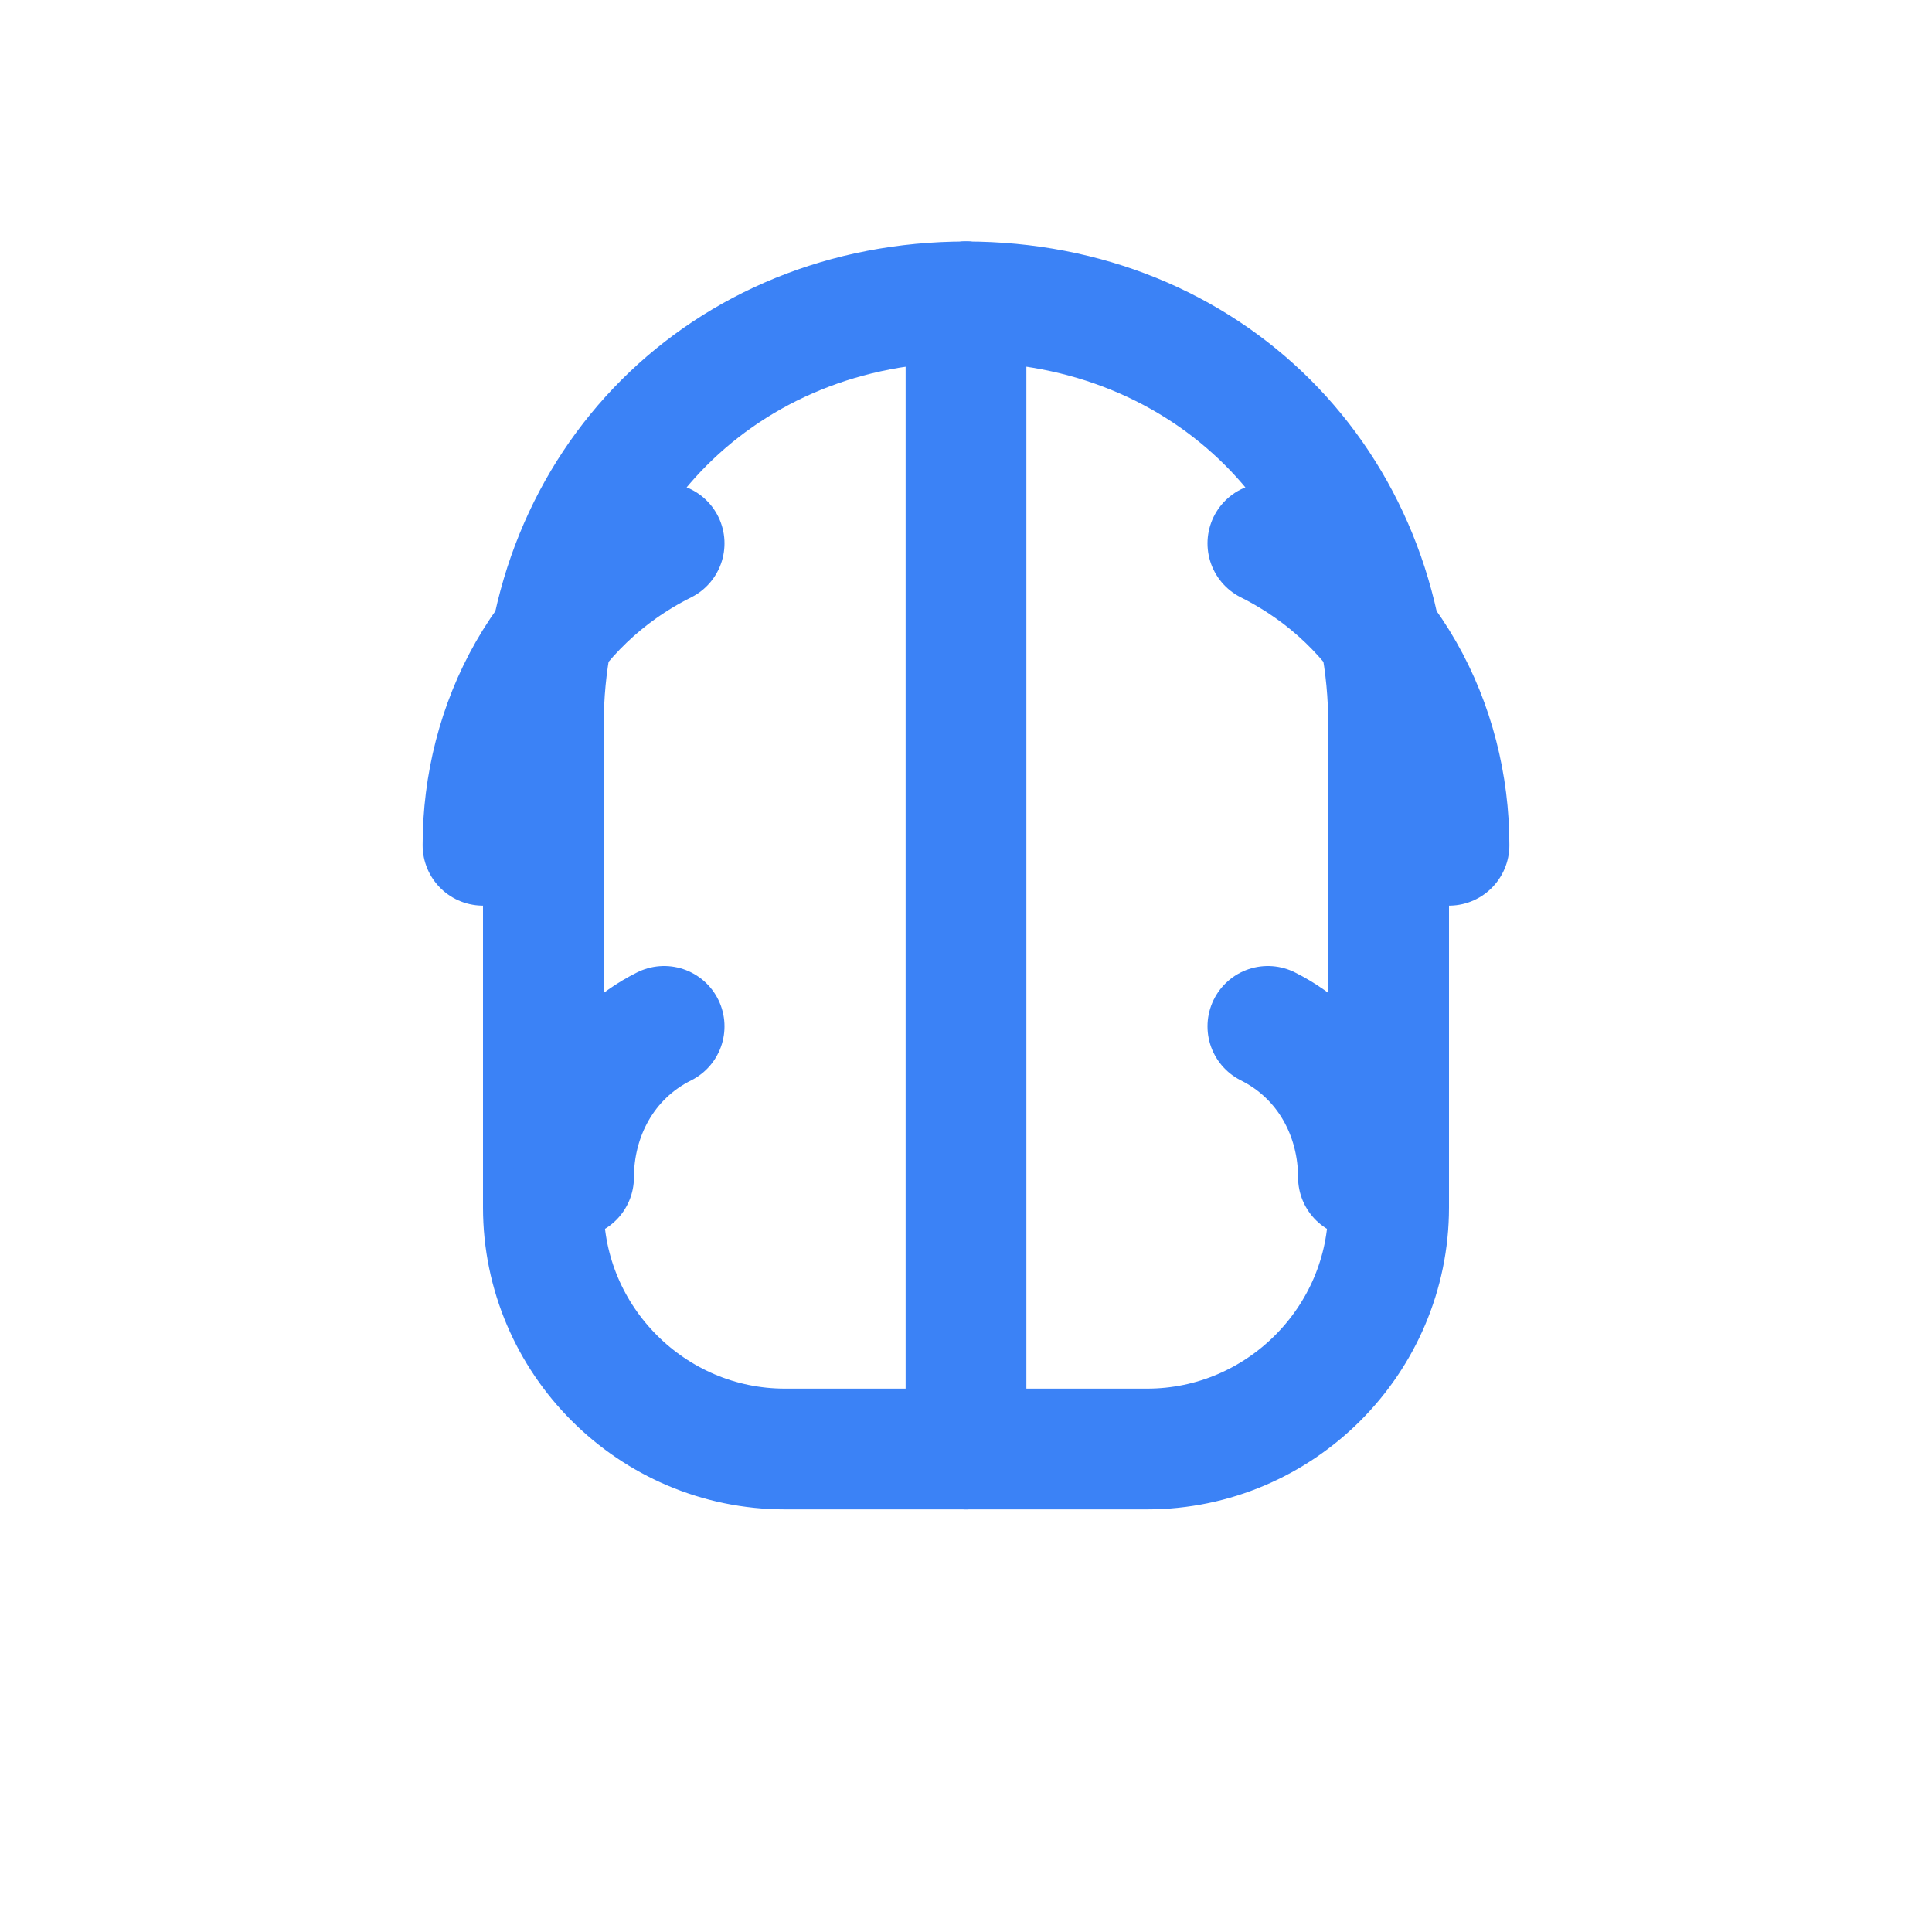
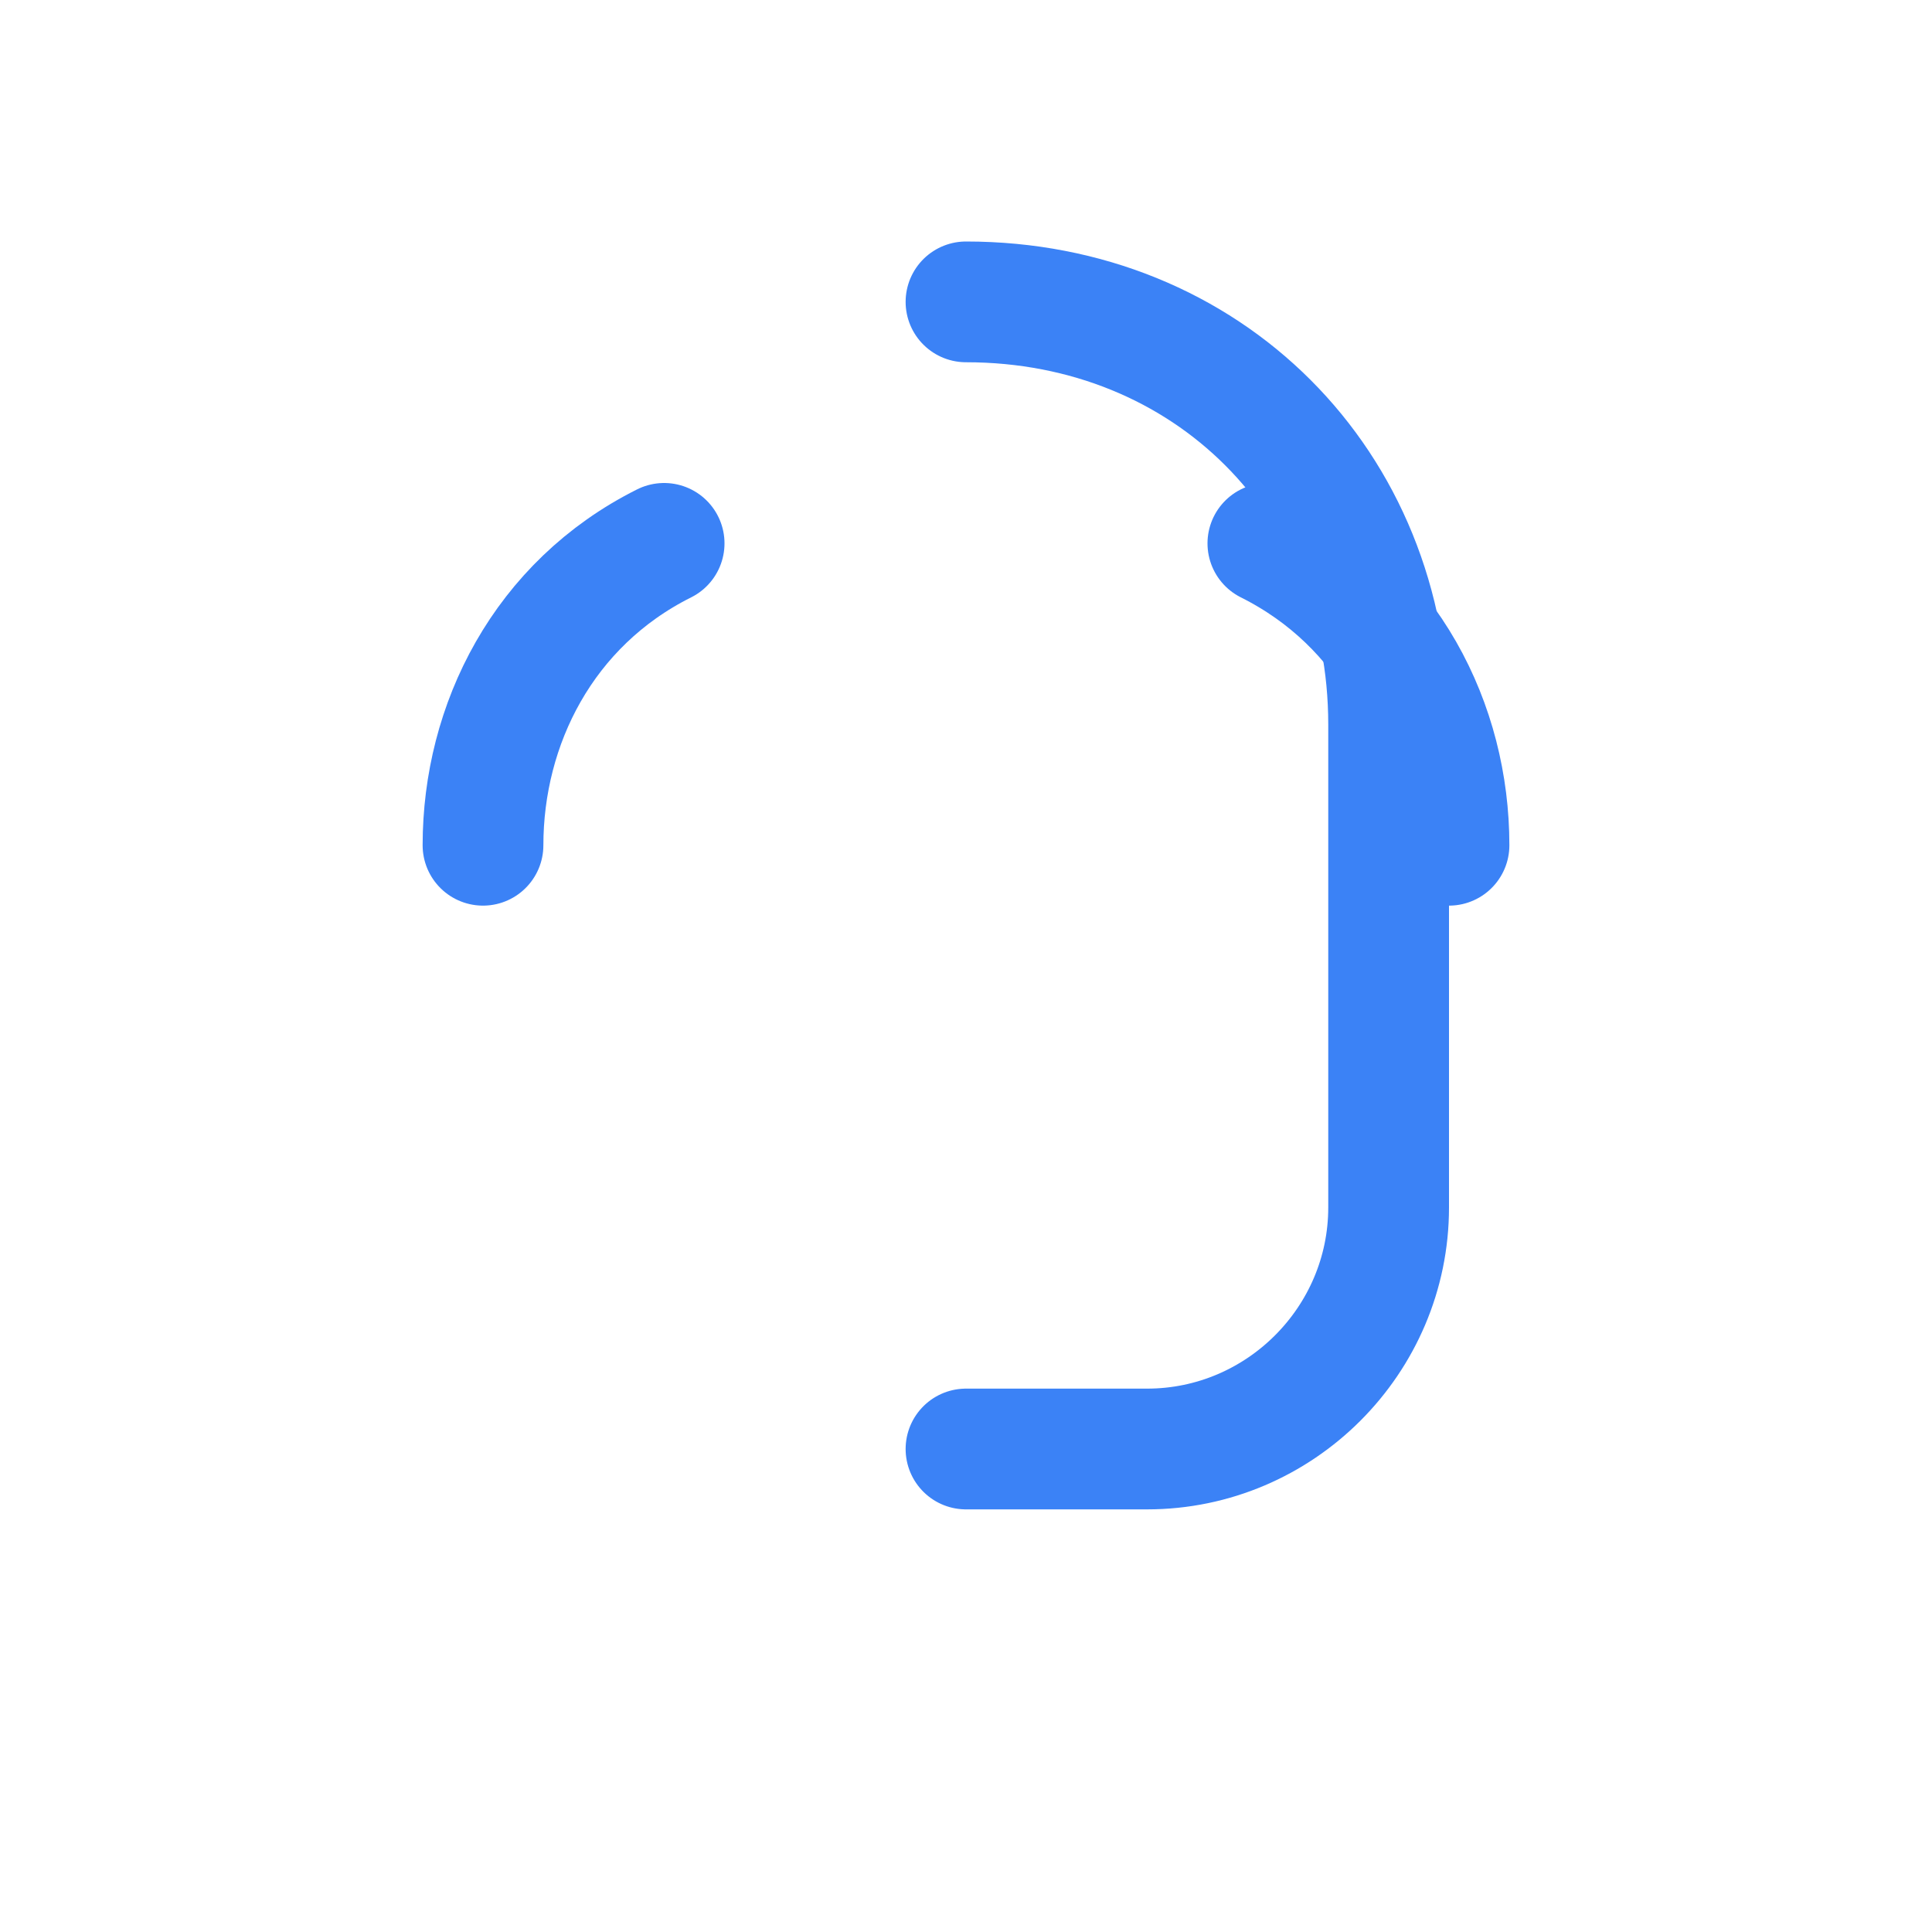
<svg xmlns="http://www.w3.org/2000/svg" width="32" height="32" viewBox="0 0 32 32" fill="none">
  <g stroke="#3b82f6" stroke-width="2" stroke-linecap="round" stroke-linejoin="round">
-     <path d="M16 5c-4 0-7 3-7 7v8c0 2.2 1.8 4 4 4h3" />
    <path d="M16 5c4 0 7 3 7 7v8c0 2.2-1.8 4-4 4h-3" />
-     <path d="M16 5v18" />
    <path d="M11 9c-2 1-3 3-3 5" />
-     <path d="M11 17c-1 .5-1.5 1.5-1.5 2.5" />
    <path d="M21 9c2 1 3 3 3 5" />
-     <path d="M21 17c1 .5 1.5 1.5 1.5 2.5" />
  </g>
</svg>